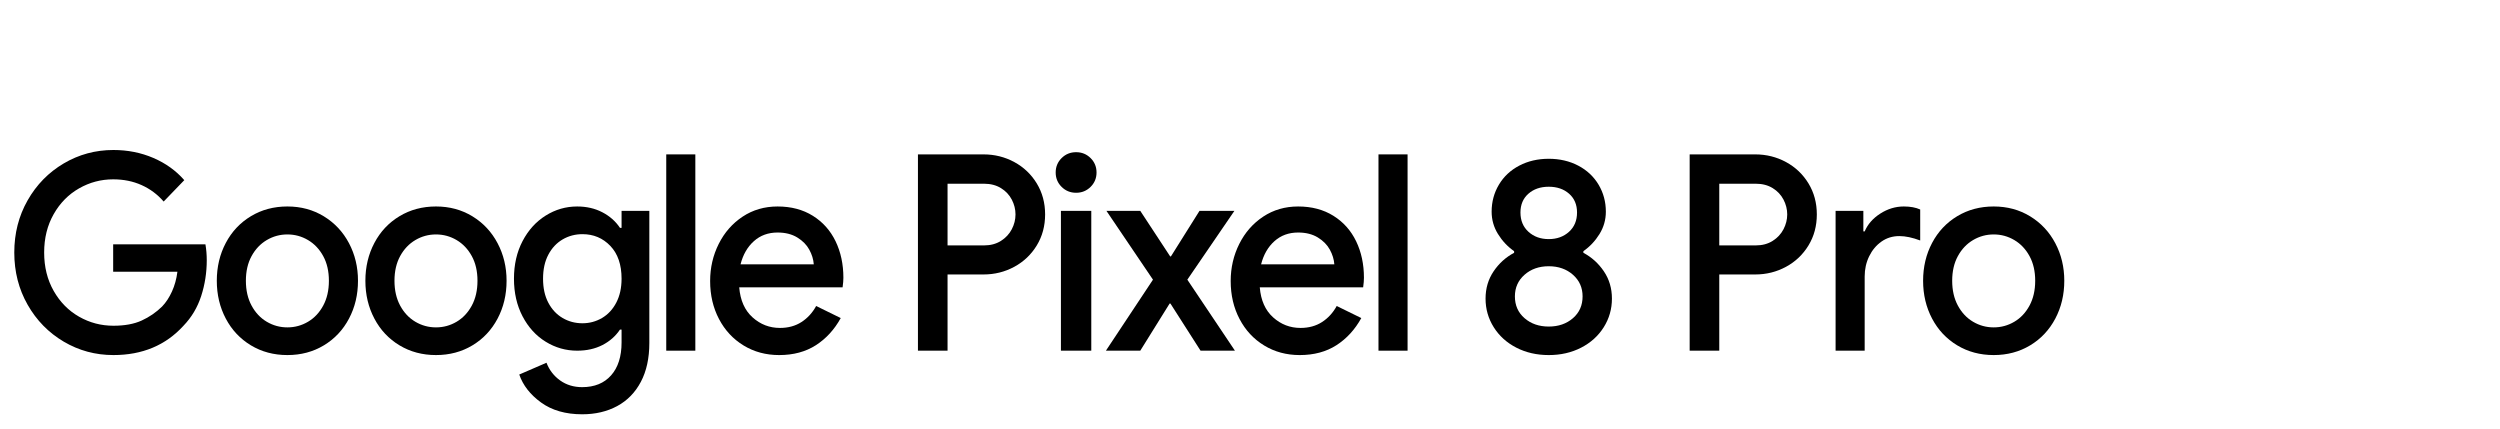
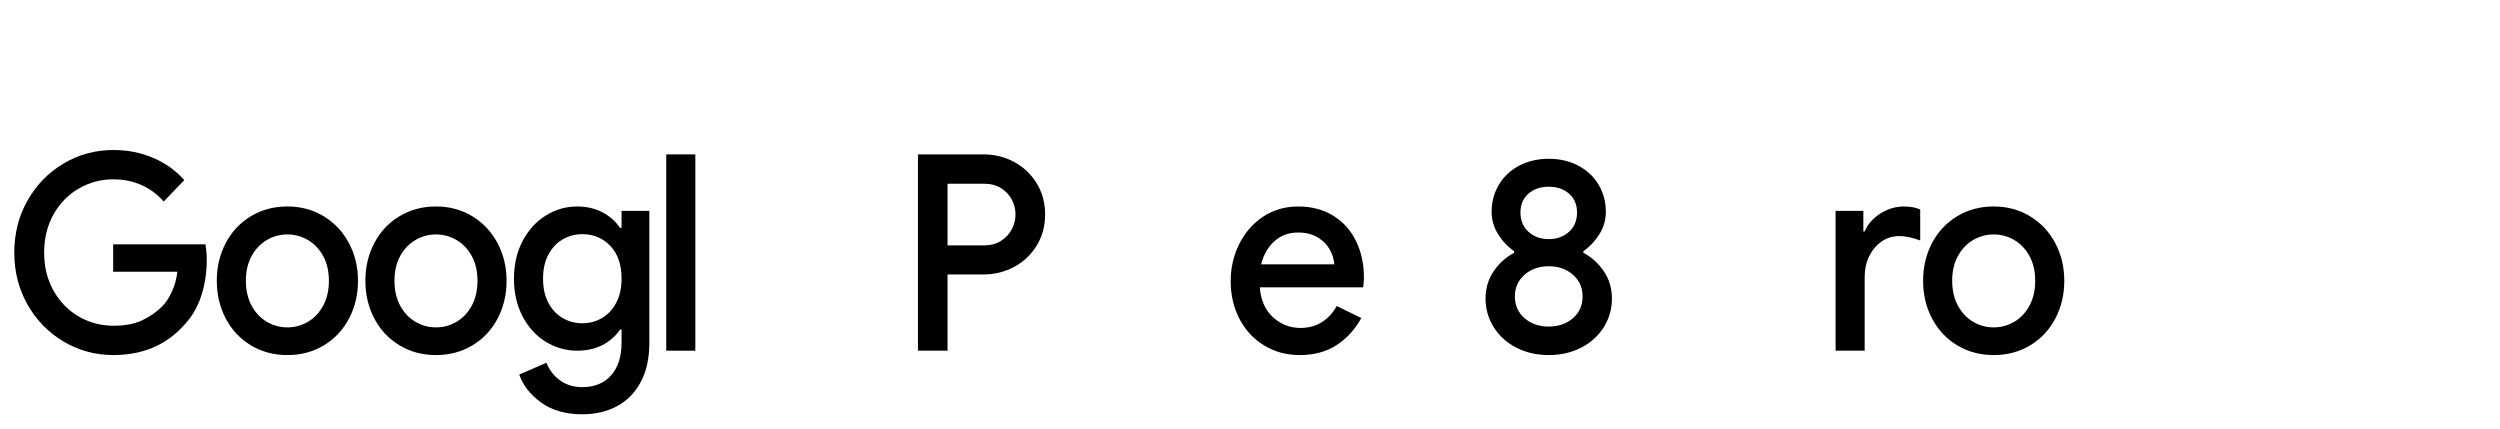
<svg xmlns="http://www.w3.org/2000/svg" width="350px" height="60px" viewBox="0 0 350 60" version="1.1">
  <title>google-pixel8Pro-black-logoDesktop</title>
  <g id="google-pixel8Pro-black-logoDesktop" stroke="none" stroke-width="1" fill="none" fill-rule="evenodd">
    <g id="Layer_1" transform="translate(2, 21)" fill="#000000" fill-rule="nonzero">
      <g id="Group">
        <path d="M6.921,26.829 C4.799,25.575 3.115,23.854 1.869,21.666 C0.623,19.479 0,17.041 0,14.355 C0,11.668 0.623,9.231 1.869,7.043 C3.115,4.855 4.799,3.135 6.921,1.881 C9.044,0.627 11.363,0 13.88,0 C15.879,0 17.742,0.371 19.469,1.113 C21.196,1.855 22.64,2.892 23.8,4.222 L20.913,7.216 C20.049,6.218 19.019,5.45 17.822,4.913 C16.625,4.375 15.299,4.107 13.843,4.107 C12.14,4.107 10.549,4.529 9.068,5.373 C7.587,6.218 6.403,7.42 5.515,8.981 C4.627,10.542 4.182,12.333 4.182,14.355 C4.182,16.376 4.627,18.168 5.515,19.728 C6.403,21.289 7.588,22.491 9.068,23.336 C10.548,24.181 12.152,24.603 13.88,24.603 C15.459,24.603 16.779,24.36 17.84,23.873 C18.901,23.388 19.851,22.735 20.69,21.916 C21.233,21.353 21.696,20.649 22.078,19.805 C22.461,18.96 22.713,18.039 22.837,17.041 L13.843,17.041 L13.843,13.203 L26.76,13.203 C26.883,13.92 26.946,14.662 26.946,15.429 C26.946,17.17 26.686,18.839 26.168,20.438 C25.65,22.037 24.823,23.426 23.688,24.602 C21.196,27.34 17.926,28.709 13.88,28.709 C11.363,28.709 9.044,28.083 6.921,26.829 Z" id="Path" />
        <path d="M33.127,27.347 C31.622,26.439 30.45,25.191 29.611,23.604 C28.772,22.018 28.352,20.253 28.352,18.308 C28.352,16.364 28.772,14.598 29.611,13.011 C30.449,11.425 31.622,10.177 33.127,9.269 C34.632,8.361 36.335,7.906 38.235,7.906 C40.135,7.906 41.838,8.367 43.343,9.288 C44.848,10.209 46.02,11.463 46.86,13.05 C47.698,14.636 48.118,16.389 48.118,18.308 C48.118,20.253 47.698,22.018 46.86,23.604 C46.02,25.191 44.848,26.439 43.343,27.347 C41.838,28.255 40.135,28.709 38.235,28.709 C36.335,28.709 34.632,28.255 33.127,27.347 Z M41.122,24.046 C42.011,23.522 42.72,22.767 43.25,21.782 C43.781,20.797 44.046,19.639 44.046,18.308 C44.046,16.978 43.781,15.826 43.25,14.854 C42.72,13.882 42.011,13.133 41.122,12.608 C40.234,12.084 39.271,11.821 38.235,11.821 C37.199,11.821 36.236,12.084 35.348,12.608 C34.46,13.133 33.75,13.882 33.22,14.854 C32.689,15.826 32.424,16.978 32.424,18.308 C32.424,19.639 32.689,20.797 33.22,21.782 C33.75,22.767 34.46,23.522 35.348,24.046 C36.236,24.571 37.199,24.833 38.235,24.833 C39.271,24.833 40.234,24.571 41.122,24.046 Z" id="Shape" />
        <path d="M53.929,27.347 C52.423,26.439 51.251,25.191 50.413,23.604 C49.573,22.018 49.154,20.253 49.154,18.308 C49.154,16.364 49.573,14.598 50.413,13.011 C51.251,11.425 52.423,10.177 53.929,9.269 C55.434,8.361 57.136,7.906 59.037,7.906 C60.937,7.906 62.639,8.367 64.145,9.288 C65.65,10.209 66.822,11.463 67.661,13.05 C68.5,14.636 68.92,16.389 68.92,18.308 C68.92,20.253 68.5,22.018 67.661,23.604 C66.822,25.191 65.65,26.439 64.145,27.347 C62.639,28.255 60.937,28.709 59.037,28.709 C57.136,28.709 55.434,28.255 53.929,27.347 Z M61.924,24.046 C62.812,23.522 63.521,22.767 64.052,21.782 C64.583,20.797 64.848,19.639 64.848,18.308 C64.848,16.978 64.583,15.826 64.052,14.854 C63.521,13.882 62.812,13.133 61.924,12.608 C61.036,12.084 60.073,11.821 59.037,11.821 C58.001,11.821 57.038,12.084 56.15,12.608 C55.262,13.133 54.552,13.882 54.021,14.854 C53.491,15.826 53.226,16.978 53.226,18.308 C53.226,19.639 53.491,20.797 54.021,21.782 C54.552,22.767 55.262,23.522 56.15,24.046 C57.038,24.571 58.001,24.833 59.037,24.833 C60.073,24.833 61.036,24.571 61.924,24.046 Z" id="Shape" />
        <path d="M73.75,35.349 C72.232,34.249 71.214,32.944 70.696,31.434 L74.508,29.784 C74.903,30.807 75.538,31.632 76.414,32.26 C77.29,32.886 78.321,33.2 79.505,33.2 C81.232,33.2 82.583,32.648 83.558,31.545 C84.533,30.441 85.02,28.907 85.02,26.944 L85.02,25.14 L84.798,25.14 C84.181,26.061 83.36,26.785 82.337,27.309 C81.313,27.833 80.134,28.095 78.802,28.095 C77.223,28.095 75.754,27.678 74.397,26.841 C73.04,26.005 71.96,24.82 71.158,23.287 C70.356,21.753 69.955,19.997 69.955,18.021 C69.955,16.044 70.356,14.289 71.158,12.755 C71.96,11.222 73.04,10.03 74.397,9.181 C75.754,8.331 77.223,7.907 78.802,7.907 C80.109,7.907 81.282,8.176 82.318,8.713 C83.354,9.25 84.181,9.979 84.798,10.9 L85.02,10.9 L85.02,8.521 L88.907,8.521 L88.907,27.021 C88.907,29.144 88.512,30.955 87.722,32.452 C86.932,33.949 85.828,35.081 84.41,35.849 C82.991,36.616 81.356,37 79.505,37 C77.185,37 75.267,36.449 73.75,35.349 Z M82.281,23.52 C83.12,23.029 83.786,22.311 84.28,21.366 C84.773,20.421 85.02,19.306 85.02,18.02 C85.02,16.055 84.495,14.524 83.447,13.428 C82.398,12.331 81.096,11.783 79.542,11.783 C78.53,11.783 77.605,12.029 76.766,12.52 C75.927,13.012 75.26,13.724 74.767,14.656 C74.274,15.588 74.027,16.71 74.027,18.02 C74.027,19.331 74.274,20.452 74.767,21.384 C75.26,22.317 75.927,23.029 76.766,23.52 C77.604,24.012 78.53,24.257 79.542,24.257 C80.529,24.257 81.442,24.012 82.281,23.52 Z" id="Shape" />
        <polygon id="Path" points="91.275 0.614 95.347 0.614 95.347 28.095 91.275 28.095" />
-         <path d="M102.102,27.366 C100.633,26.471 99.486,25.236 98.66,23.662 C97.833,22.089 97.419,20.317 97.419,18.346 C97.419,16.479 97.82,14.745 98.622,13.146 C99.424,11.547 100.541,10.274 101.972,9.327 C103.403,8.381 105.031,7.907 106.858,7.907 C108.758,7.907 110.405,8.342 111.799,9.212 C113.193,10.082 114.254,11.272 114.983,12.781 C115.71,14.291 116.074,15.993 116.074,17.886 C116.074,18.245 116.038,18.692 115.963,19.23 L101.491,19.23 C101.639,21.046 102.262,22.447 103.36,23.432 C104.458,24.418 105.735,24.91 107.191,24.91 C108.351,24.91 109.357,24.635 110.208,24.085 C111.059,23.535 111.744,22.787 112.262,21.84 L115.704,23.528 C114.816,25.14 113.656,26.407 112.225,27.328 C110.793,28.249 109.079,28.71 107.08,28.71 C105.229,28.709 103.57,28.262 102.102,27.366 Z M111.929,16.005 C111.879,15.314 111.67,14.63 111.3,13.952 C110.93,13.274 110.368,12.704 109.616,12.244 C108.863,11.783 107.944,11.553 106.858,11.553 C105.55,11.553 104.446,11.956 103.546,12.762 C102.644,13.568 102.022,14.649 101.676,16.005 L111.929,16.005 Z" id="Shape" />
        <path d="M126.512,0.614 L135.691,0.614 C137.246,0.614 138.683,0.973 140.004,1.689 C141.323,2.405 142.372,3.403 143.15,4.683 C143.927,5.962 144.316,7.408 144.316,9.019 C144.316,10.631 143.927,12.077 143.15,13.357 C142.372,14.636 141.323,15.634 140.004,16.35 C138.683,17.067 137.246,17.425 135.691,17.425 L130.657,17.425 L130.657,28.095 L126.512,28.095 L126.512,0.614 L126.512,0.614 Z M135.765,13.357 C136.678,13.357 137.468,13.146 138.134,12.724 C138.8,12.301 139.306,11.758 139.652,11.092 C139.997,10.427 140.17,9.736 140.17,9.02 C140.17,8.304 139.997,7.613 139.652,6.947 C139.306,6.282 138.8,5.745 138.134,5.335 C137.468,4.926 136.678,4.721 135.765,4.721 L130.657,4.721 L130.657,13.357 L135.765,13.357 L135.765,13.357 Z" id="Shape" />
-         <path d="M146.626,5.162 C146.072,4.613 145.795,3.941 145.795,3.147 C145.795,2.355 146.072,1.683 146.626,1.132 C147.179,0.582 147.856,0.307 148.655,0.307 C149.453,0.307 150.129,0.582 150.684,1.132 C151.238,1.683 151.515,2.355 151.515,3.147 C151.515,3.941 151.238,4.613 150.684,5.162 C150.129,5.713 149.453,5.988 148.655,5.988 C147.856,5.988 147.179,5.713 146.626,5.162 Z M146.529,8.521 L150.78,8.521 L150.78,28.095 L146.529,28.095 L146.529,8.521 Z" id="Shape" />
-         <polygon id="Path" points="159.416 18.154 152.902 8.521 157.639 8.521 161.822 14.892 161.933 14.892 165.93 8.521 170.816 8.521 164.227 18.154 170.89 28.095 166.078 28.095 161.859 21.494 161.748 21.494 157.639 28.095 152.827 28.095" />
        <path d="M174.98,27.366 C173.511,26.471 172.364,25.236 171.538,23.662 C170.711,22.089 170.297,20.317 170.297,18.346 C170.297,16.479 170.698,14.745 171.5,13.146 C172.302,11.547 173.419,10.274 174.85,9.327 C176.281,8.381 177.909,7.907 179.736,7.907 C181.636,7.907 183.283,8.342 184.677,9.212 C186.071,10.082 187.132,11.272 187.861,12.781 C188.588,14.291 188.952,15.993 188.952,17.886 C188.952,18.245 188.916,18.692 188.841,19.23 L174.369,19.23 C174.517,21.046 175.14,22.447 176.238,23.432 C177.336,24.418 178.613,24.91 180.069,24.91 C181.229,24.91 182.235,24.635 183.086,24.085 C183.937,23.535 184.622,22.787 185.14,21.84 L188.582,23.528 C187.694,25.14 186.534,26.407 185.103,27.328 C183.671,28.249 181.957,28.71 179.958,28.71 C178.107,28.709 176.448,28.262 174.98,27.366 Z M184.807,16.005 C184.757,15.314 184.548,14.63 184.178,13.952 C183.808,13.274 183.246,12.704 182.494,12.244 C181.741,11.783 180.822,11.553 179.736,11.553 C178.428,11.553 177.324,11.956 176.424,12.762 C175.522,13.568 174.9,14.649 174.554,16.005 L184.807,16.005 Z" id="Shape" />
-         <polygon id="Path" points="190.988 0.614 195.06 0.614 195.06 28.095 190.988 28.095" />
        <path d="M210.29,27.673 C208.945,26.982 207.89,26.029 207.125,24.814 C206.36,23.599 205.978,22.261 205.978,20.803 C205.978,19.37 206.354,18.097 207.107,16.984 C207.859,15.871 208.815,15.007 209.975,14.393 L209.975,14.163 C209.062,13.524 208.31,12.724 207.717,11.764 C207.125,10.805 206.829,9.762 206.829,8.636 C206.829,7.254 207.168,5.994 207.847,4.856 C208.525,3.717 209.475,2.828 210.697,2.188 C211.918,1.549 213.294,1.229 214.824,1.229 C216.354,1.229 217.73,1.549 218.951,2.188 C220.172,2.828 221.122,3.717 221.801,4.856 C222.479,5.994 222.819,7.254 222.819,8.636 C222.819,9.762 222.523,10.805 221.931,11.764 C221.338,12.724 220.585,13.524 219.673,14.163 L219.673,14.393 C220.832,15.007 221.788,15.871 222.541,16.984 C223.294,18.097 223.67,19.37 223.67,20.803 C223.67,22.261 223.287,23.599 222.523,24.814 C221.758,26.029 220.703,26.982 219.358,27.673 C218.013,28.364 216.501,28.71 214.824,28.71 C213.146,28.709 211.635,28.364 210.29,27.673 Z M218.211,23.547 C219.112,22.767 219.562,21.75 219.562,20.496 C219.562,19.268 219.112,18.257 218.211,17.464 C217.31,16.671 216.181,16.274 214.824,16.274 C213.467,16.274 212.338,16.671 211.438,17.464 C210.536,18.257 210.086,19.268 210.086,20.496 C210.086,21.75 210.536,22.767 211.438,23.547 C212.338,24.328 213.467,24.718 214.824,24.718 C216.181,24.718 217.31,24.328 218.211,23.547 Z M217.656,11.457 C218.408,10.779 218.785,9.877 218.785,8.751 C218.785,7.651 218.414,6.774 217.674,6.122 C216.934,5.469 215.984,5.143 214.824,5.143 C213.664,5.143 212.715,5.469 211.974,6.122 C211.234,6.774 210.864,7.651 210.864,8.751 C210.864,9.877 211.24,10.779 211.993,11.457 C212.745,12.135 213.689,12.474 214.824,12.474 C215.959,12.474 216.903,12.135 217.656,11.457 Z" id="Shape" />
-         <path d="M234.552,0.614 L243.732,0.614 C245.286,0.614 246.724,0.973 248.044,1.689 C249.364,2.405 250.413,3.403 251.19,4.683 C251.968,5.962 252.356,7.408 252.356,9.019 C252.356,10.631 251.968,12.077 251.19,13.357 C250.413,14.636 249.364,15.634 248.044,16.35 C246.724,17.067 245.287,17.425 243.732,17.425 L238.698,17.425 L238.698,28.095 L234.553,28.095 L234.553,0.614 L234.552,0.614 Z M243.806,13.357 C244.718,13.357 245.509,13.146 246.175,12.724 C246.841,12.301 247.346,11.758 247.692,11.092 C248.037,10.427 248.211,9.736 248.211,9.02 C248.211,8.304 248.037,7.613 247.692,6.947 C247.346,6.282 246.841,5.745 246.175,5.335 C245.509,4.926 244.718,4.721 243.806,4.721 L238.698,4.721 L238.698,13.357 L243.806,13.357 L243.806,13.357 Z" id="Shape" />
        <path d="M254.983,8.521 L258.869,8.521 L258.869,11.399 L259.055,11.399 C259.474,10.401 260.202,9.57 261.238,8.904 C262.275,8.239 263.372,7.906 264.533,7.906 C265.445,7.906 266.21,8.047 266.828,8.329 L266.828,12.666 C265.741,12.257 264.767,12.052 263.903,12.052 C262.965,12.052 262.132,12.308 261.405,12.821 C260.677,13.334 260.103,14.021 259.684,14.879 C259.264,15.738 259.054,16.681 259.054,17.707 L259.054,28.095 L254.983,28.095 L254.983,8.521 L254.983,8.521 Z" id="Path" />
        <path d="M272.009,27.347 C270.504,26.439 269.331,25.191 268.493,23.604 C267.654,22.018 267.234,20.253 267.234,18.308 C267.234,16.364 267.654,14.598 268.493,13.011 C269.331,11.425 270.504,10.177 272.009,9.269 C273.514,8.361 275.217,7.906 277.117,7.906 C279.017,7.906 280.719,8.367 282.225,9.288 C283.73,10.209 284.902,11.463 285.742,13.05 C286.58,14.636 287,16.389 287,18.308 C287,20.253 286.58,22.018 285.742,23.604 C284.902,25.191 283.73,26.439 282.225,27.347 C280.719,28.255 279.017,28.709 277.117,28.709 C275.217,28.709 273.514,28.255 272.009,27.347 Z M280.004,24.046 C280.893,23.522 281.602,22.767 282.132,21.782 C282.663,20.797 282.928,19.639 282.928,18.308 C282.928,16.978 282.663,15.826 282.132,14.854 C281.602,13.882 280.893,13.133 280.004,12.608 C279.116,12.084 278.153,11.821 277.117,11.821 C276.081,11.821 275.118,12.084 274.23,12.608 C273.342,13.133 272.632,13.882 272.102,14.854 C271.571,15.826 271.306,16.978 271.306,18.308 C271.306,19.639 271.571,20.797 272.102,21.782 C272.632,22.767 273.342,23.522 274.23,24.046 C275.118,24.571 276.081,24.833 277.117,24.833 C278.153,24.833 279.116,24.571 280.004,24.046 Z" id="Shape" />
      </g>
    </g>
  </g>
</svg>